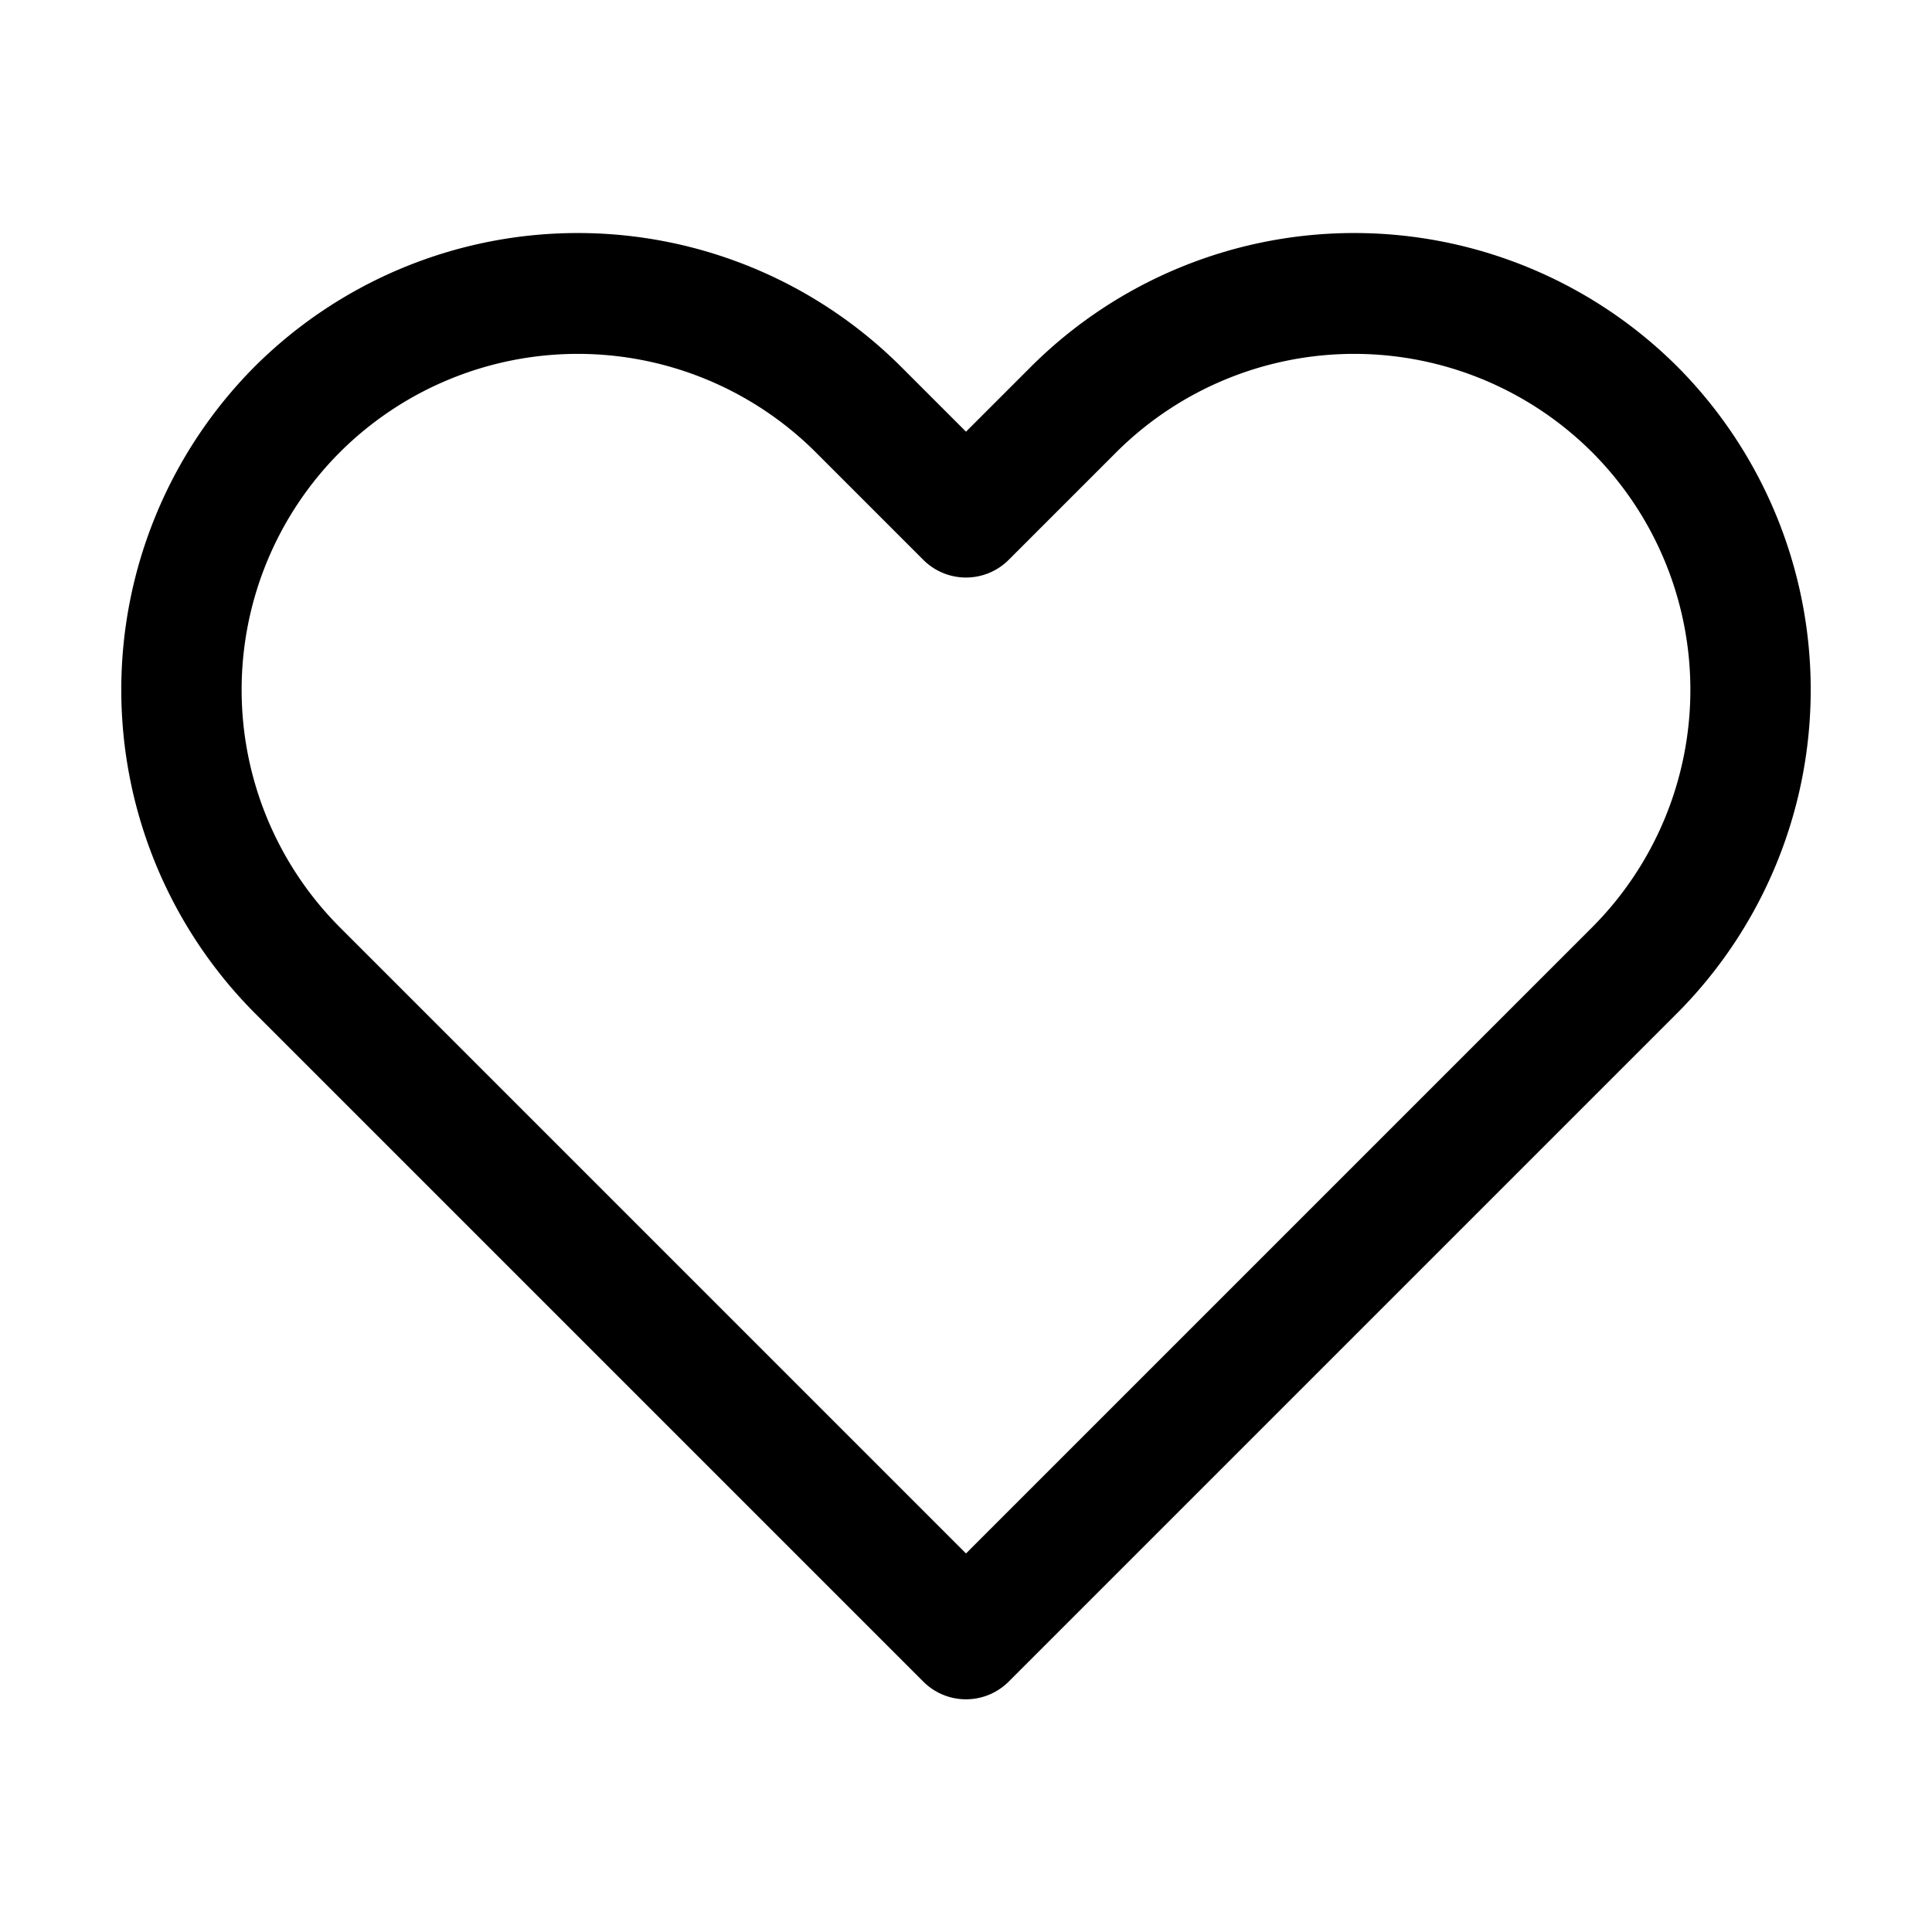
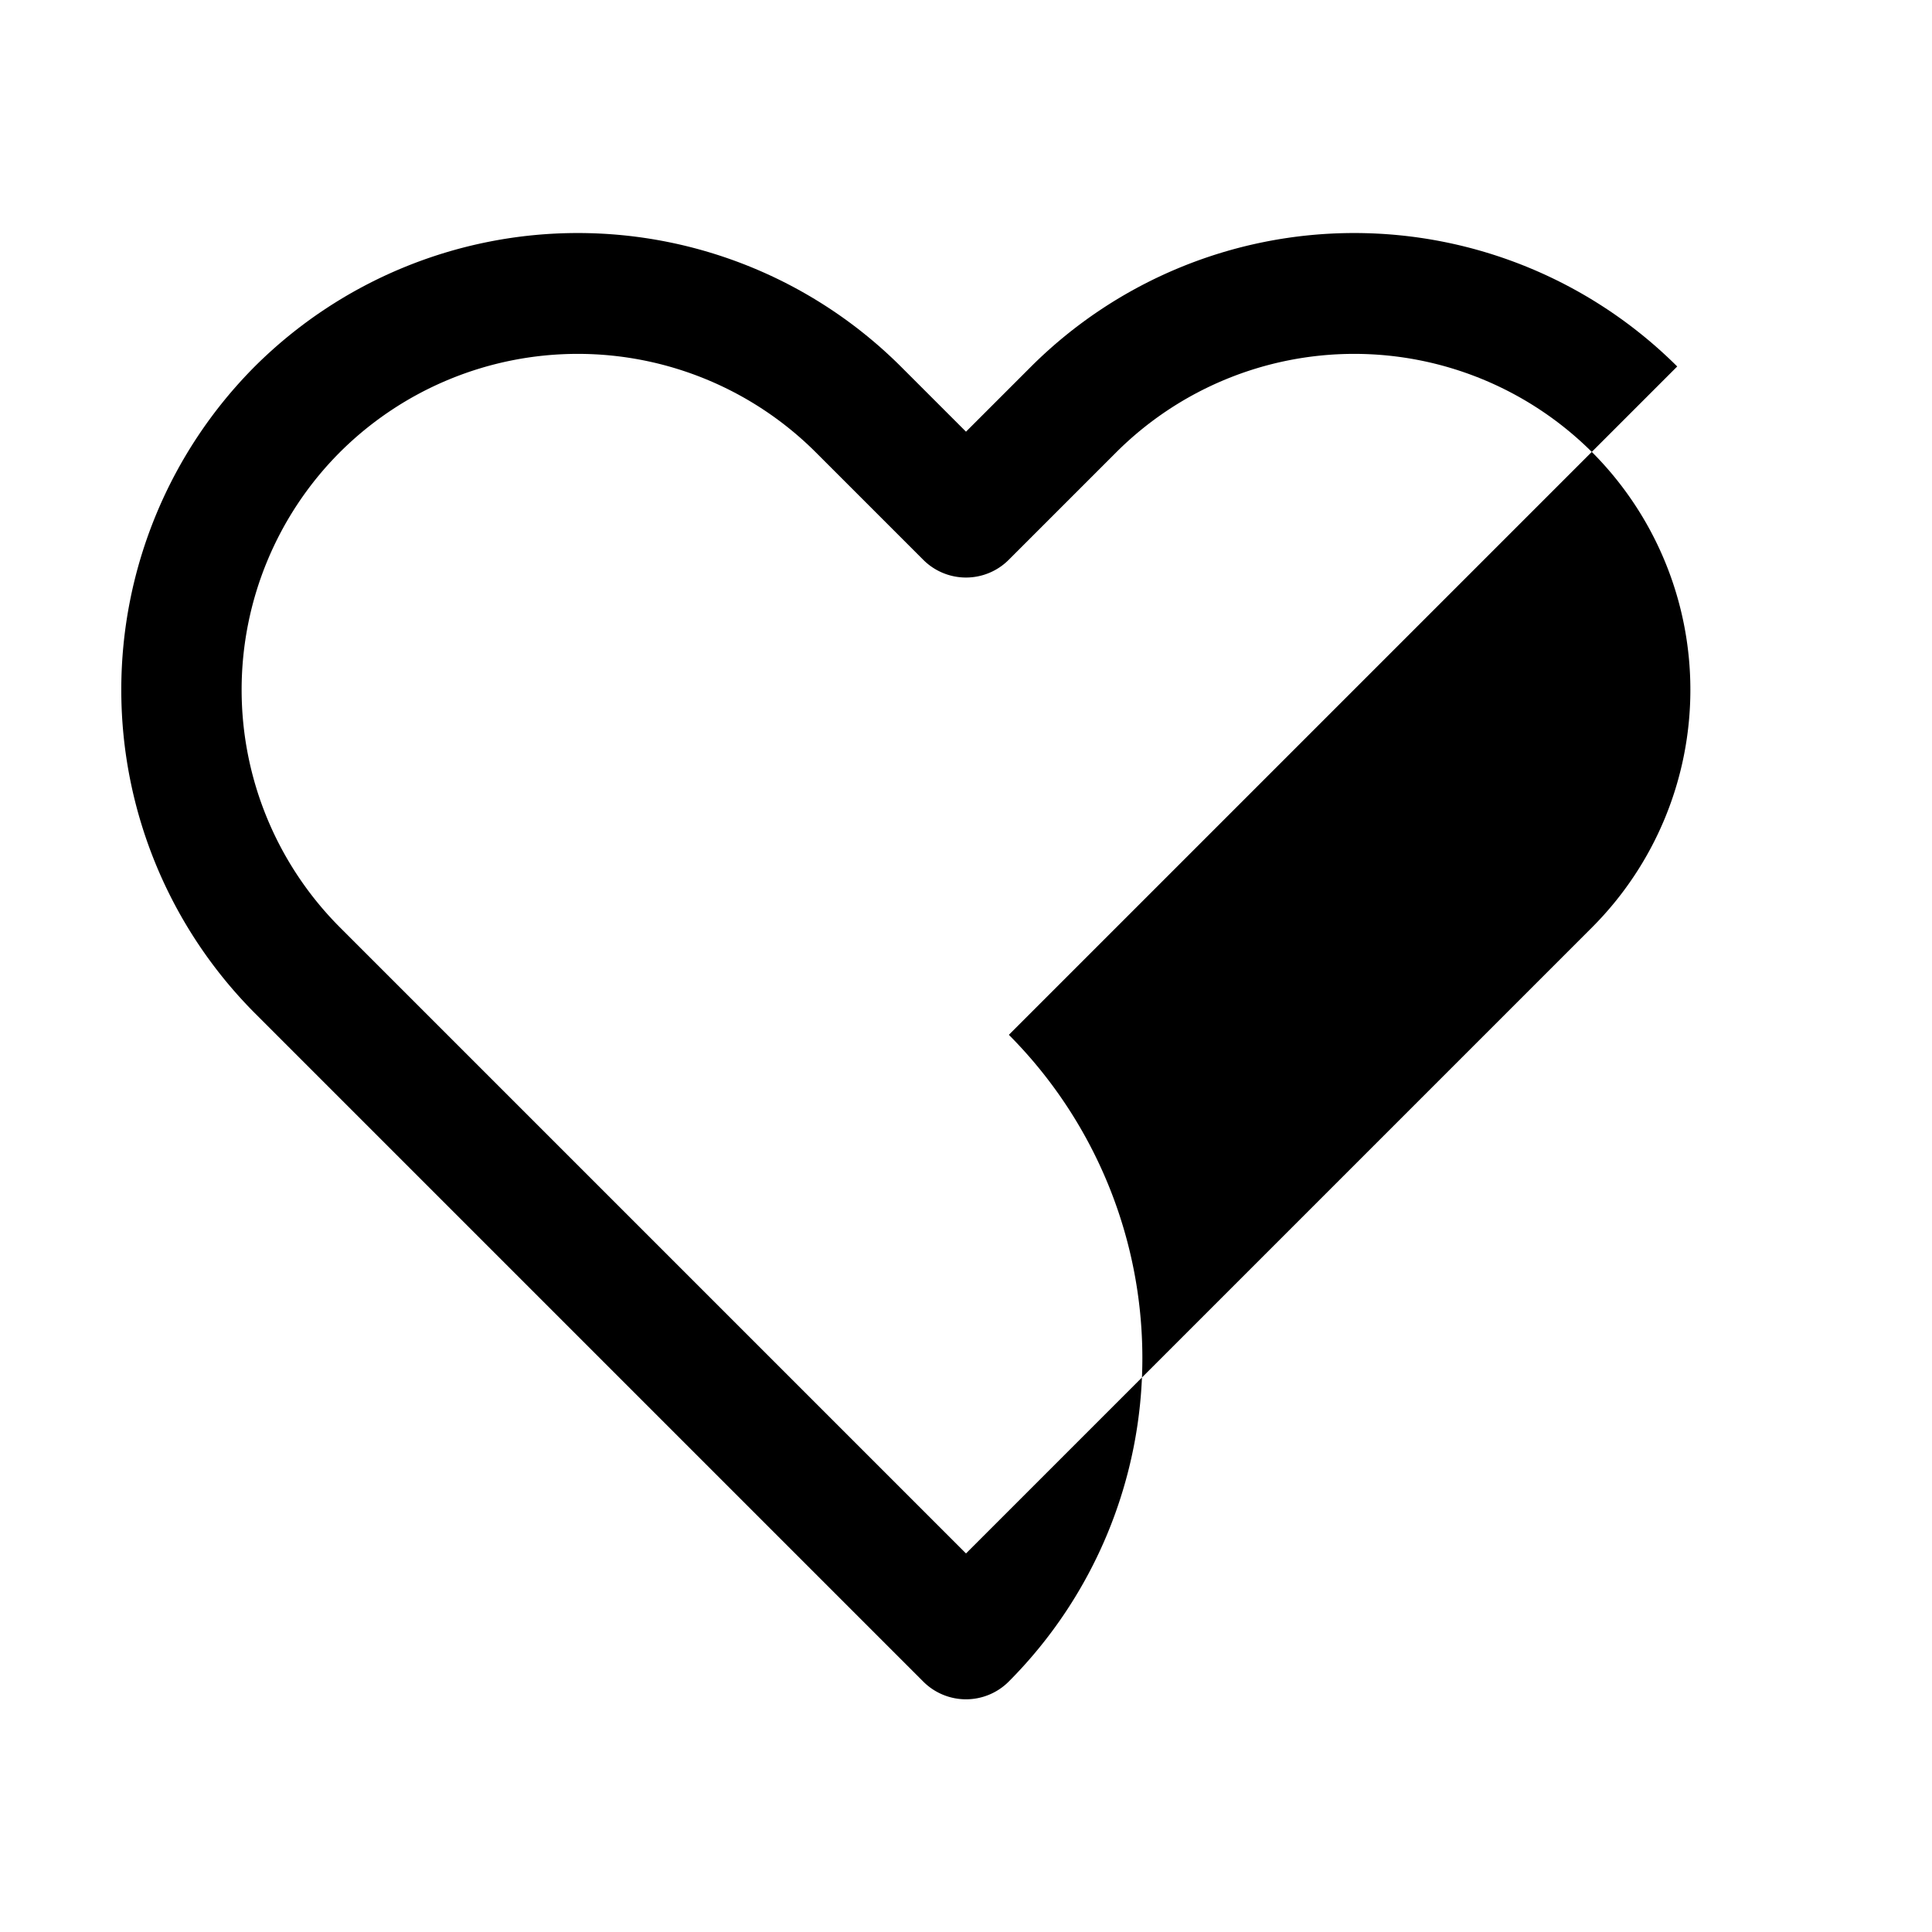
<svg xmlns="http://www.w3.org/2000/svg" height="512" viewBox="0 0 32 32" width="512">
  <g id="love">
-     <path d="m27.78 6.07a7.58 7.58 0 0 0 -10.7 0l-1.08 1.08-1.08-1.08a7.58 7.58 0 0 0 -10.7 0 7.59 7.59 0 0 0 0 10.71l11.07 11.07a1 1 0 0 0 1.42 0l11.07-11.07a7.59 7.59 0 0 0 0-10.71zm-1.41 9.29-10.37 10.37-10.37-10.37a5.57 5.57 0 0 1 0-7.87 5.58 5.58 0 0 1 7.88 0l1.78 1.78a1 1 0 0 0 1.42 0l1.78-1.78a5.58 5.58 0 0 1 7.88 0 5.57 5.57 0 0 1 0 7.87z" />
+     <path d="m27.78 6.07a7.58 7.58 0 0 0 -10.7 0l-1.08 1.08-1.08-1.08a7.58 7.58 0 0 0 -10.7 0 7.59 7.59 0 0 0 0 10.71l11.07 11.07a1 1 0 0 0 1.42 0a7.59 7.59 0 0 0 0-10.71zm-1.41 9.29-10.37 10.37-10.37-10.37a5.57 5.57 0 0 1 0-7.87 5.58 5.58 0 0 1 7.88 0l1.78 1.78a1 1 0 0 0 1.42 0l1.78-1.78a5.58 5.58 0 0 1 7.88 0 5.57 5.57 0 0 1 0 7.87z" />
  </g>
</svg>